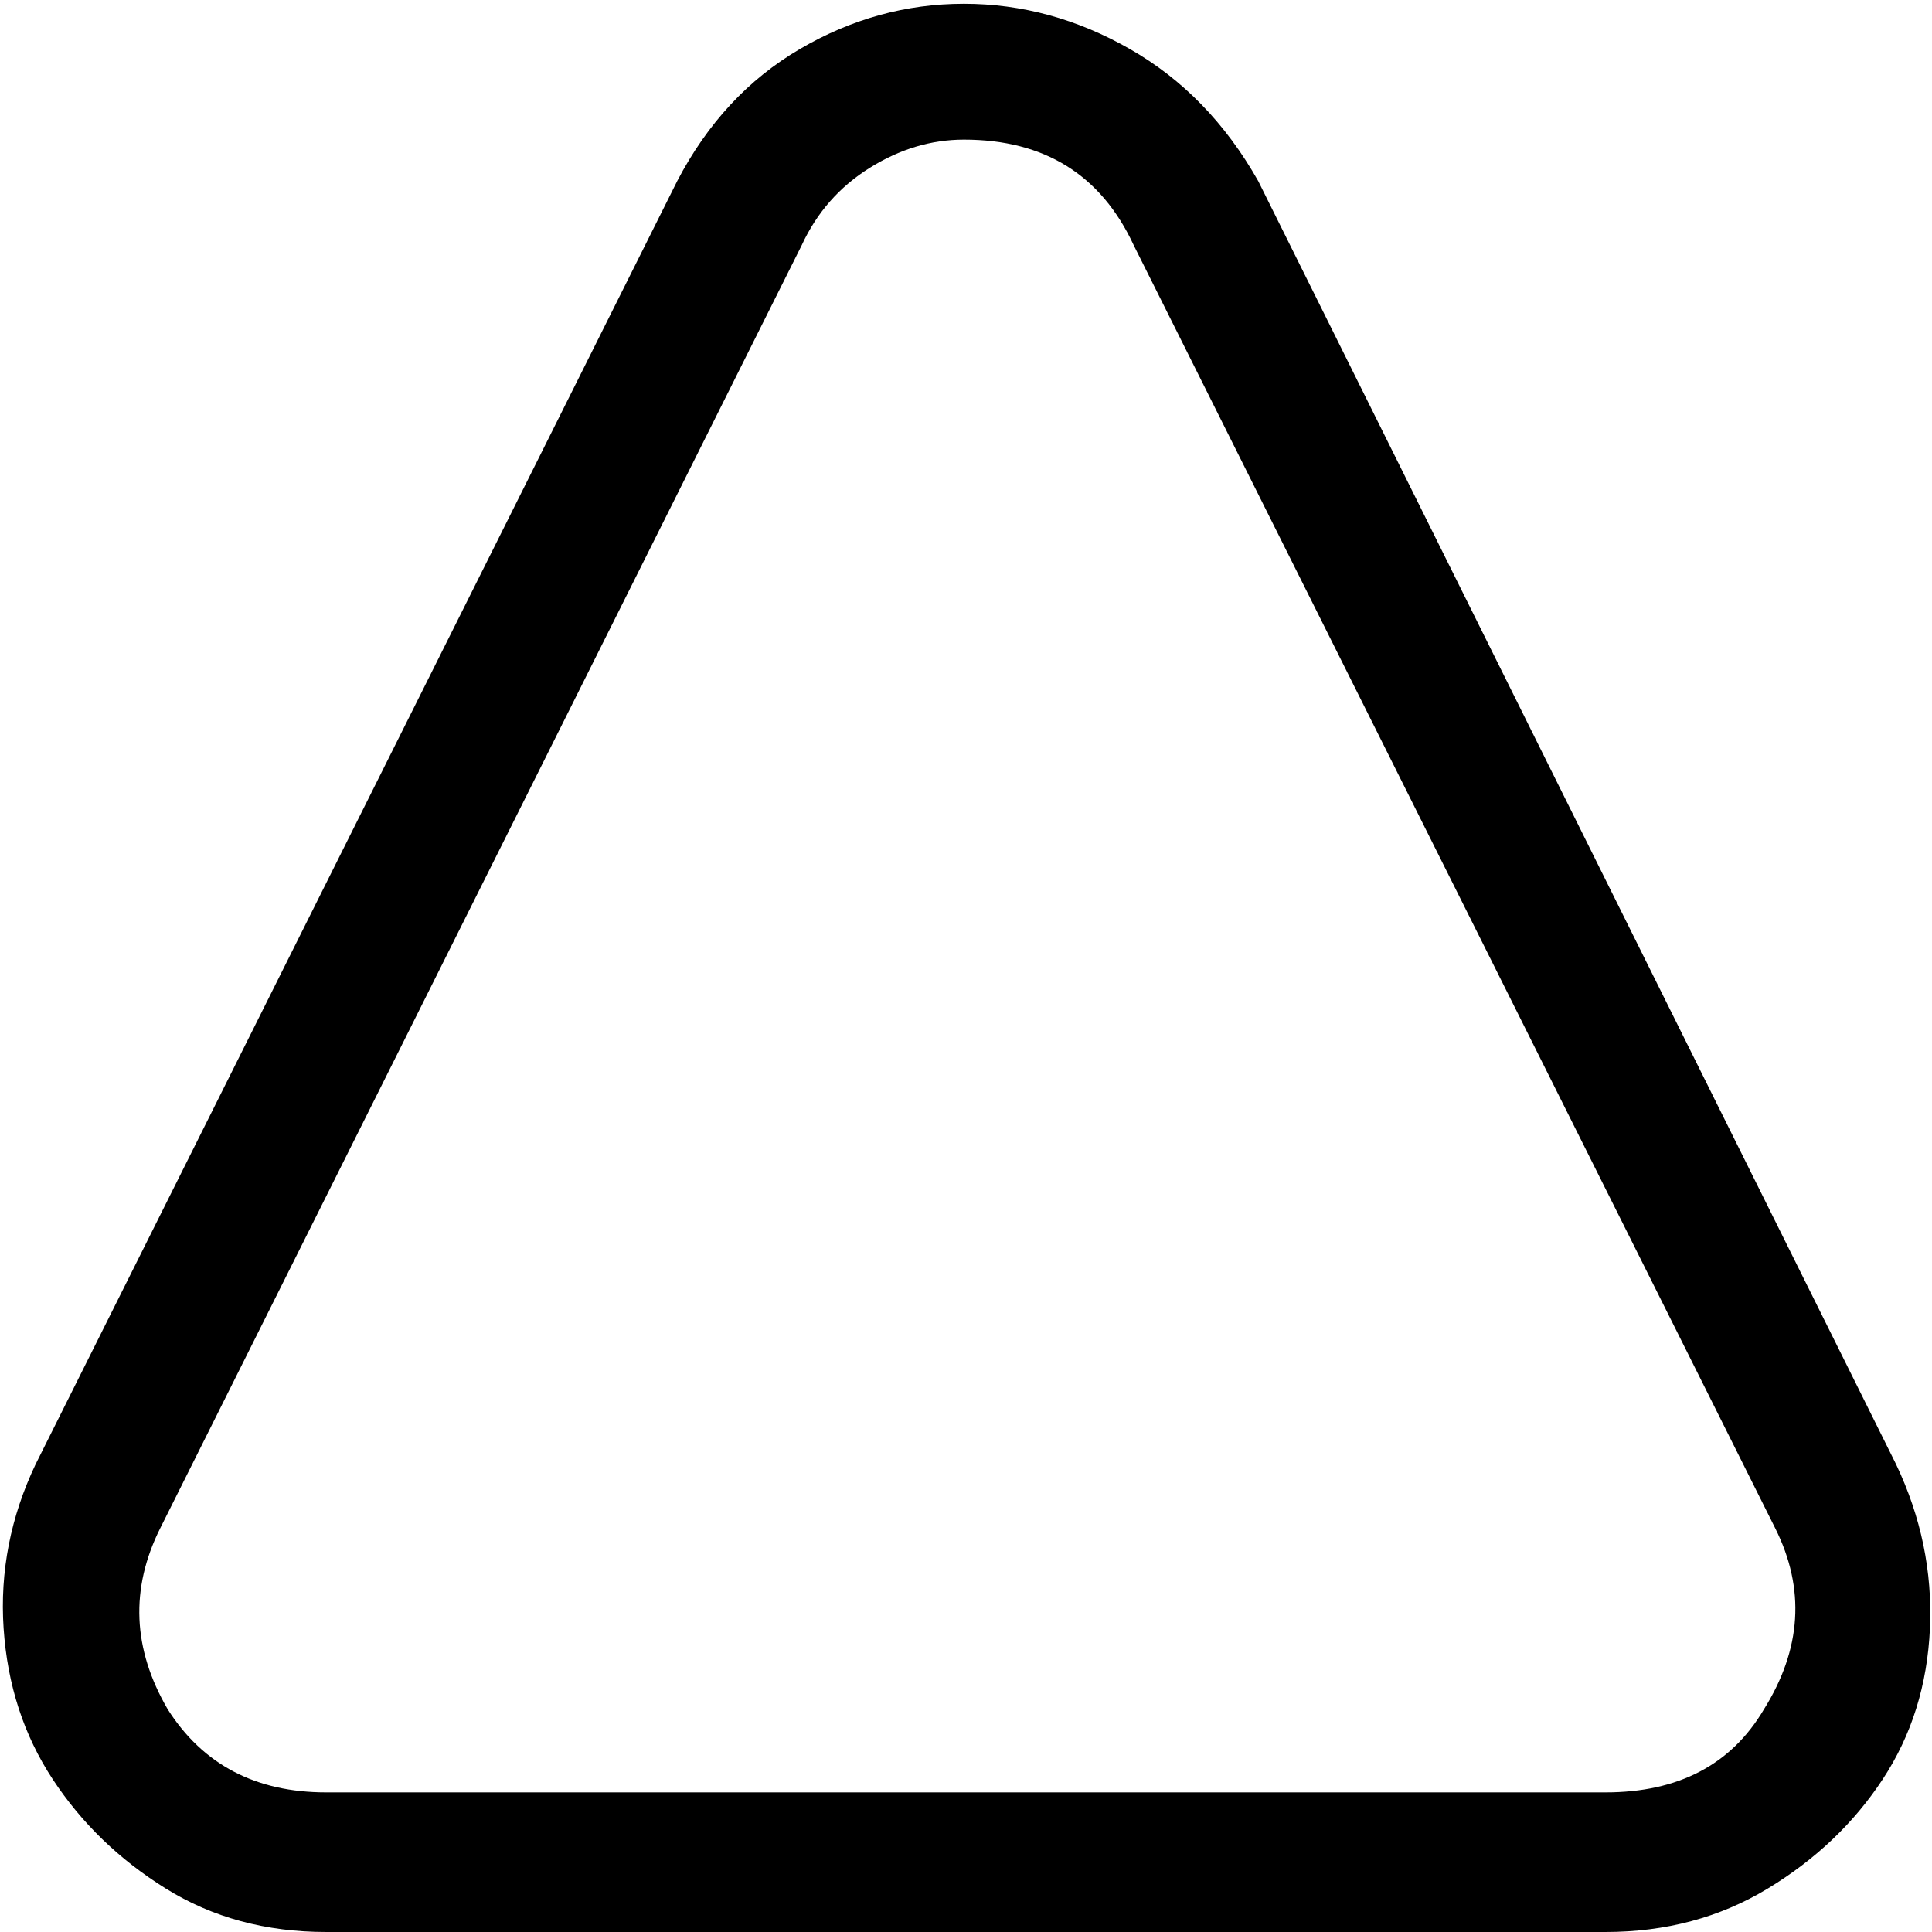
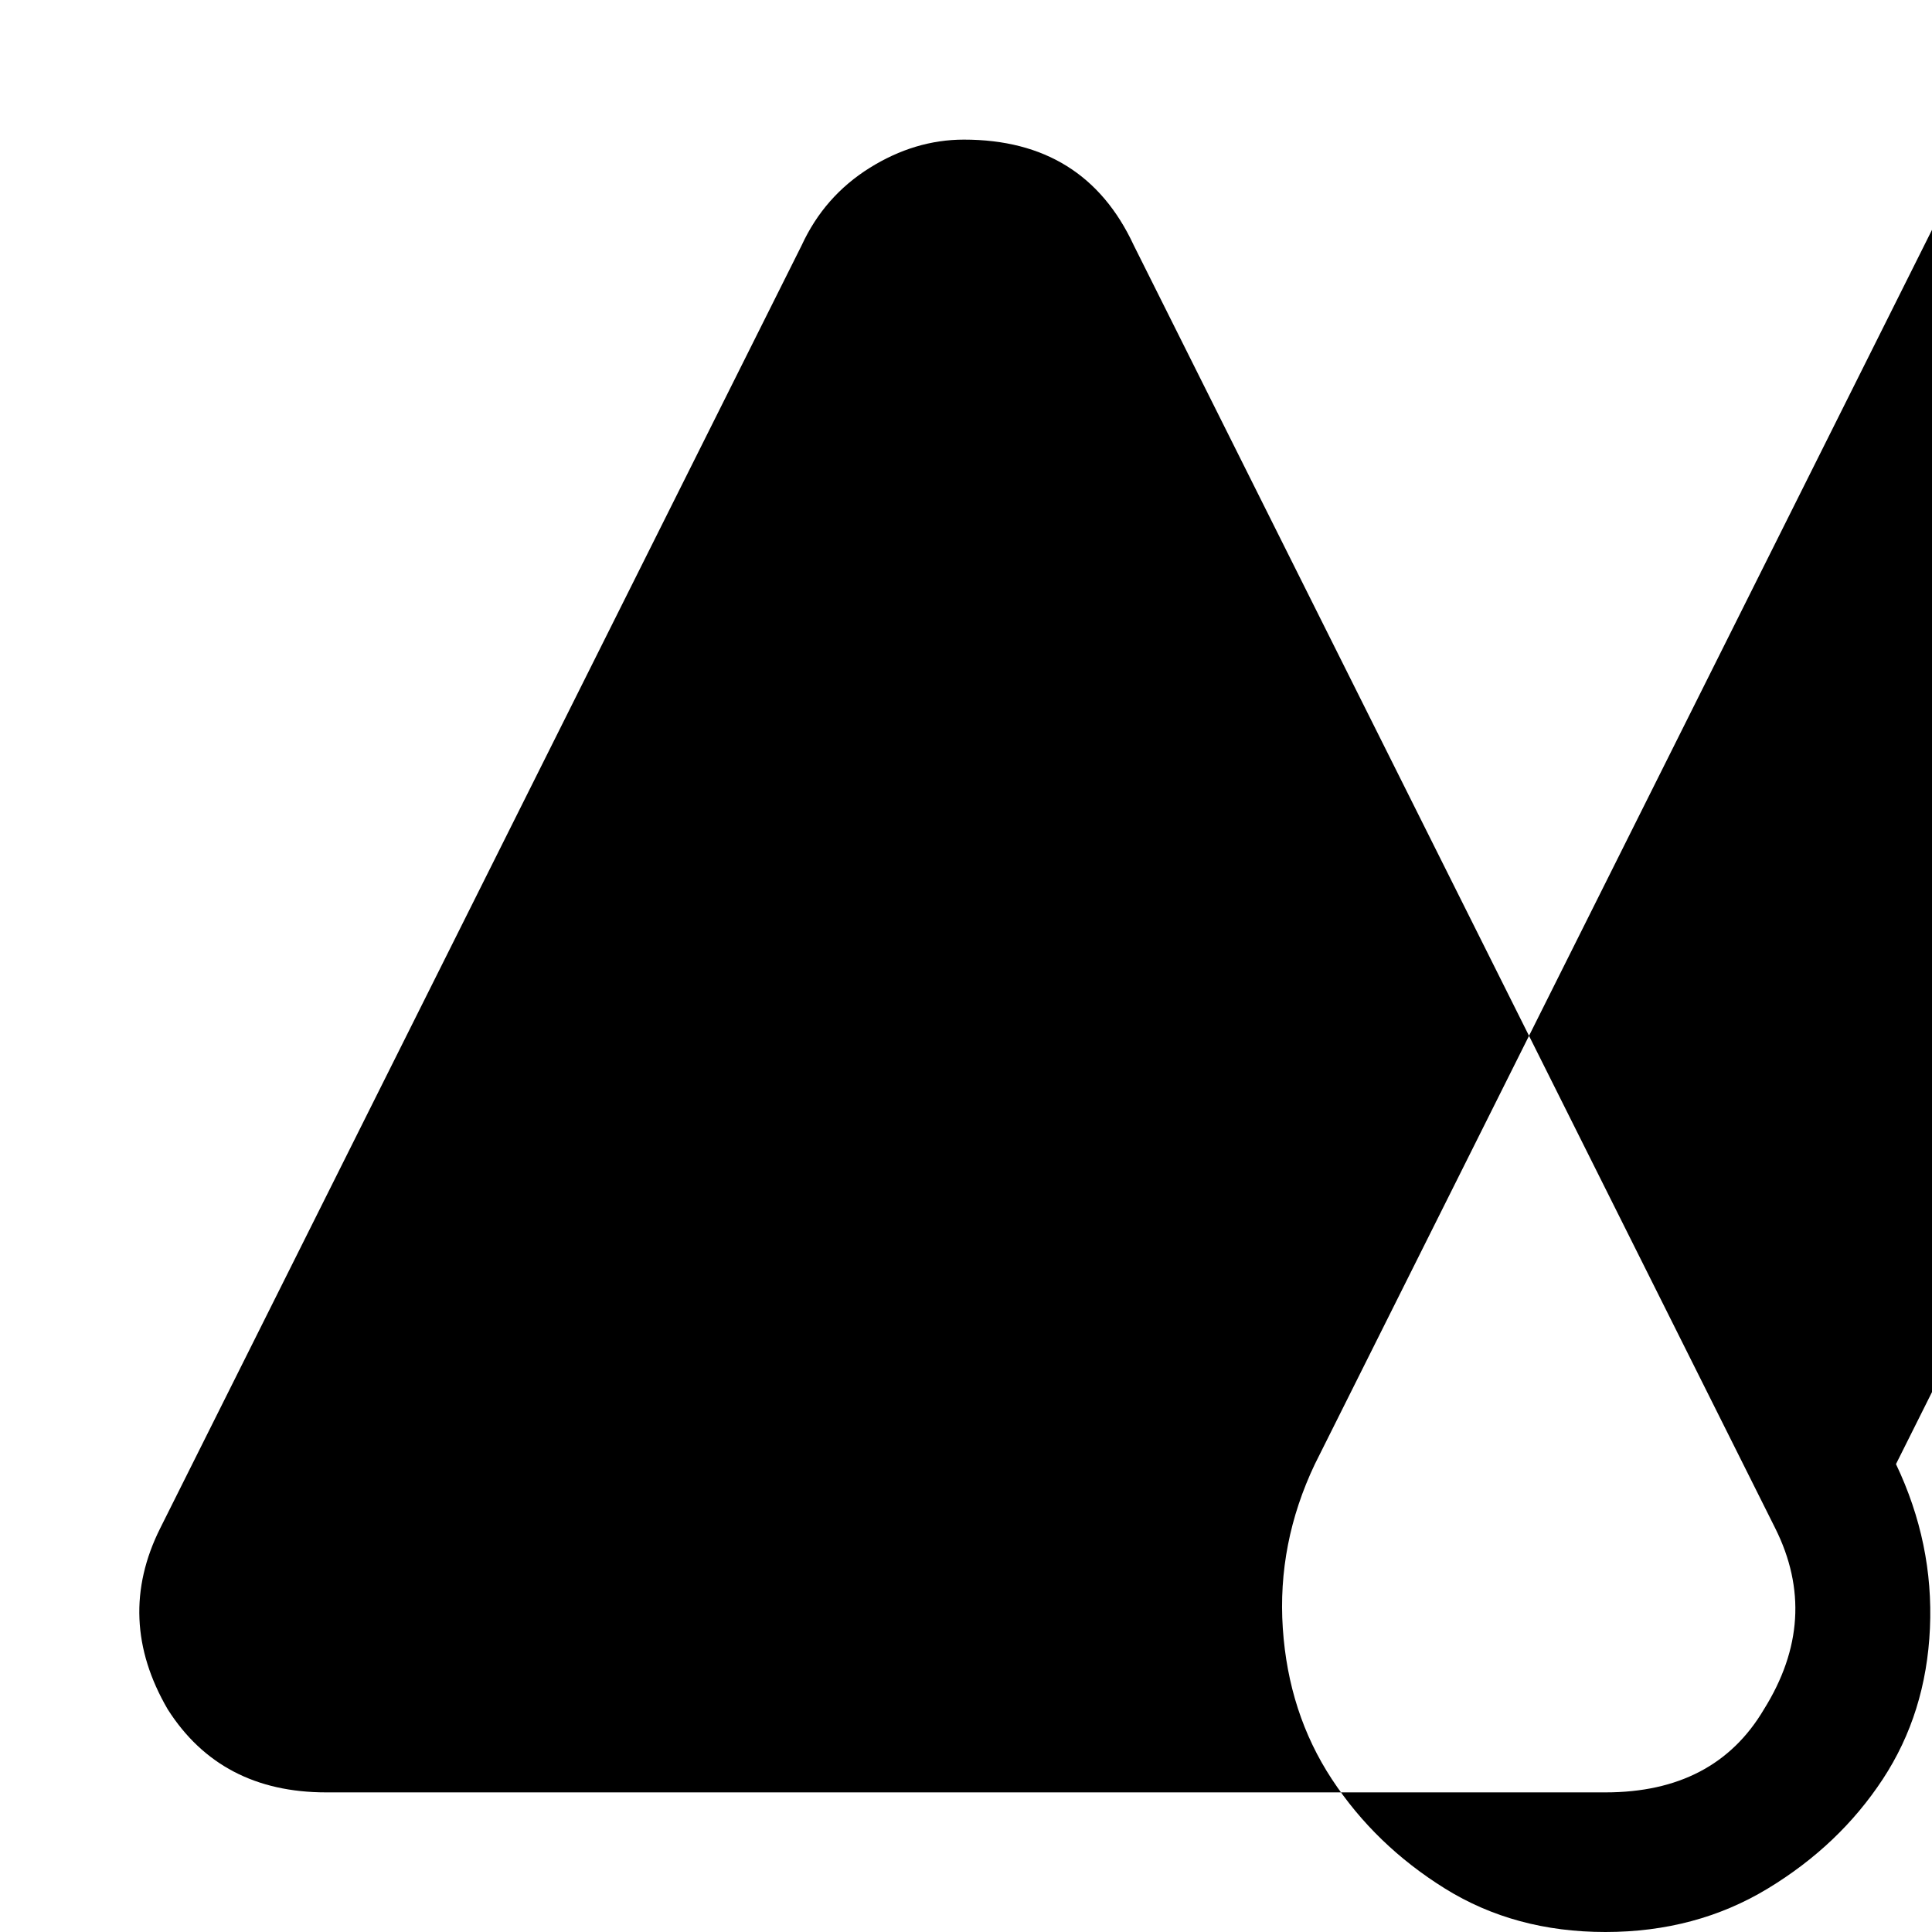
<svg xmlns="http://www.w3.org/2000/svg" viewBox="0 0 512 512">
-   <path d="M502.455 388q10 21 9 43.5t-12.5 40-30.5 29-43 11.5h-339q-24 0-42.5-11.5t-30-29-13-40 8.5-43.5l170-340q12-23 32.5-35t43.5-12 44 12 34 35zm-35 65q15-24 3-48l-170-340q-13-28-45-28-13 0-25 7.5t-18 20.5l-170 340q-12 24 2 48 14 22 42 22h339q29 0 42-22z" />
+   <path d="M502.455 388q10 21 9 43.5t-12.5 40-30.5 29-43 11.5q-24 0-42.5-11.5t-30-29-13-40 8.5-43.5l170-340q12-23 32.5-35t43.5-12 44 12 34 35zm-35 65q15-24 3-48l-170-340q-13-28-45-28-13 0-25 7.5t-18 20.5l-170 340q-12 24 2 48 14 22 42 22h339q29 0 42-22z" />
</svg>